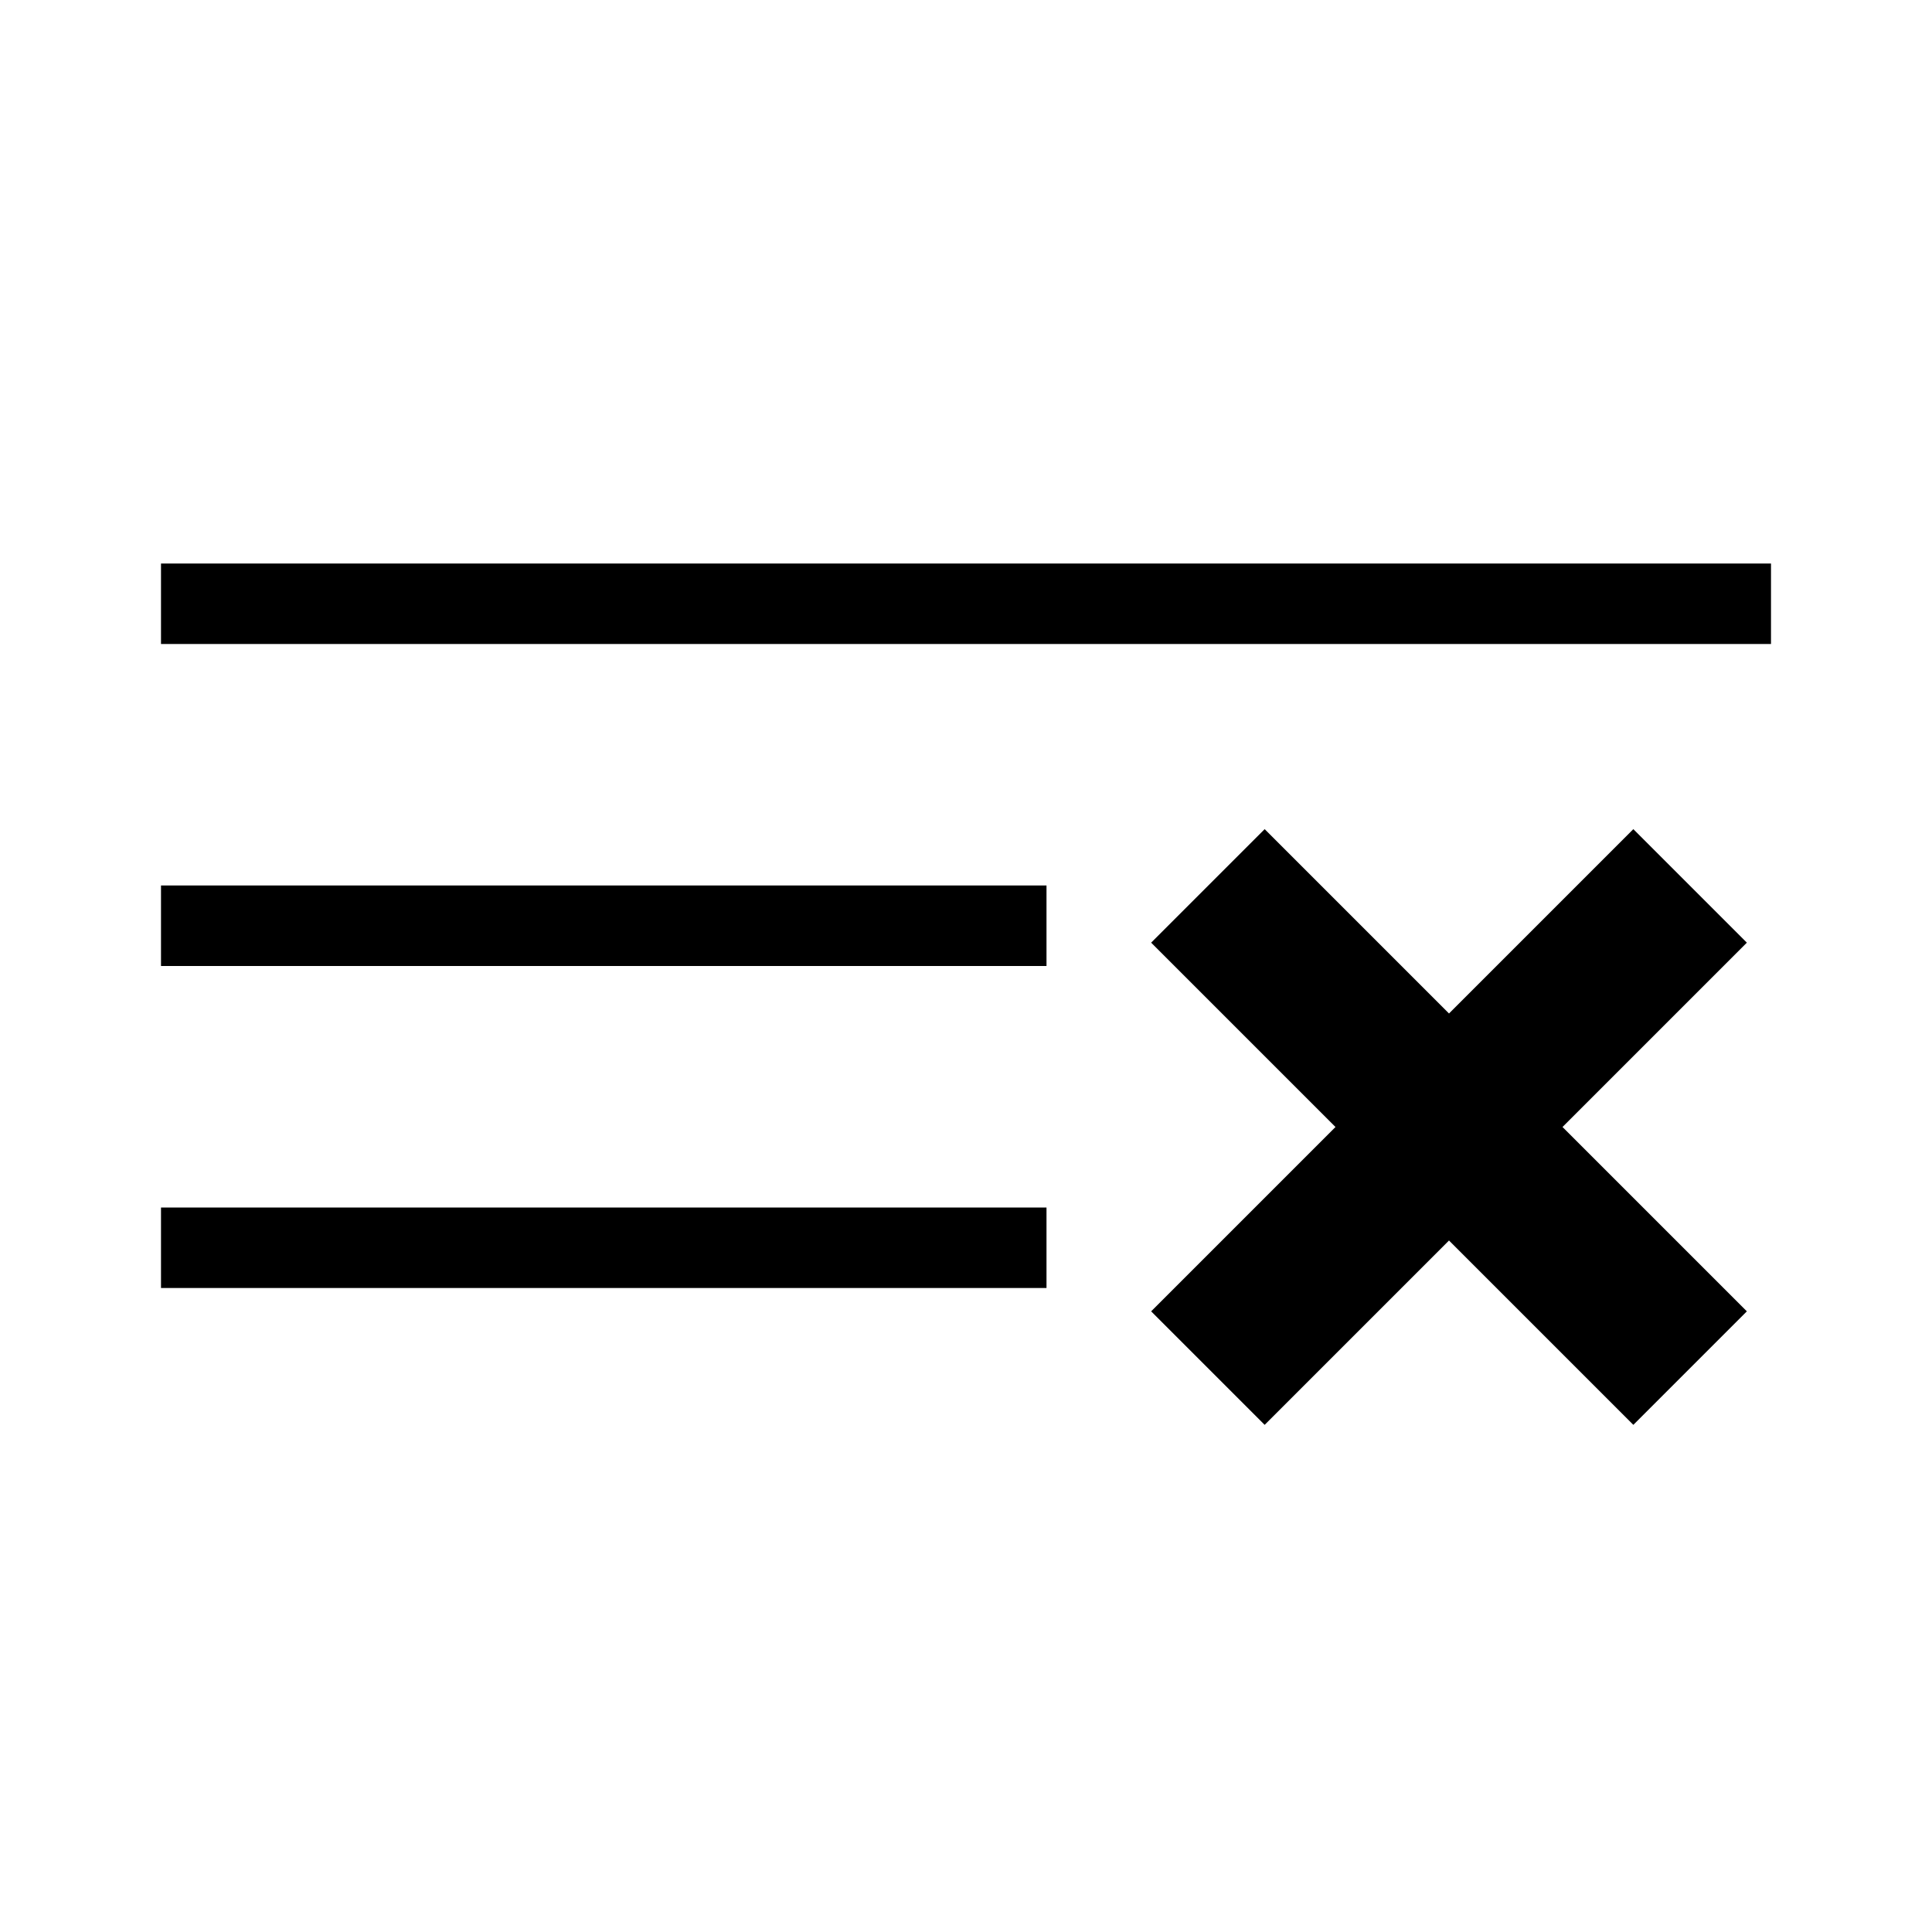
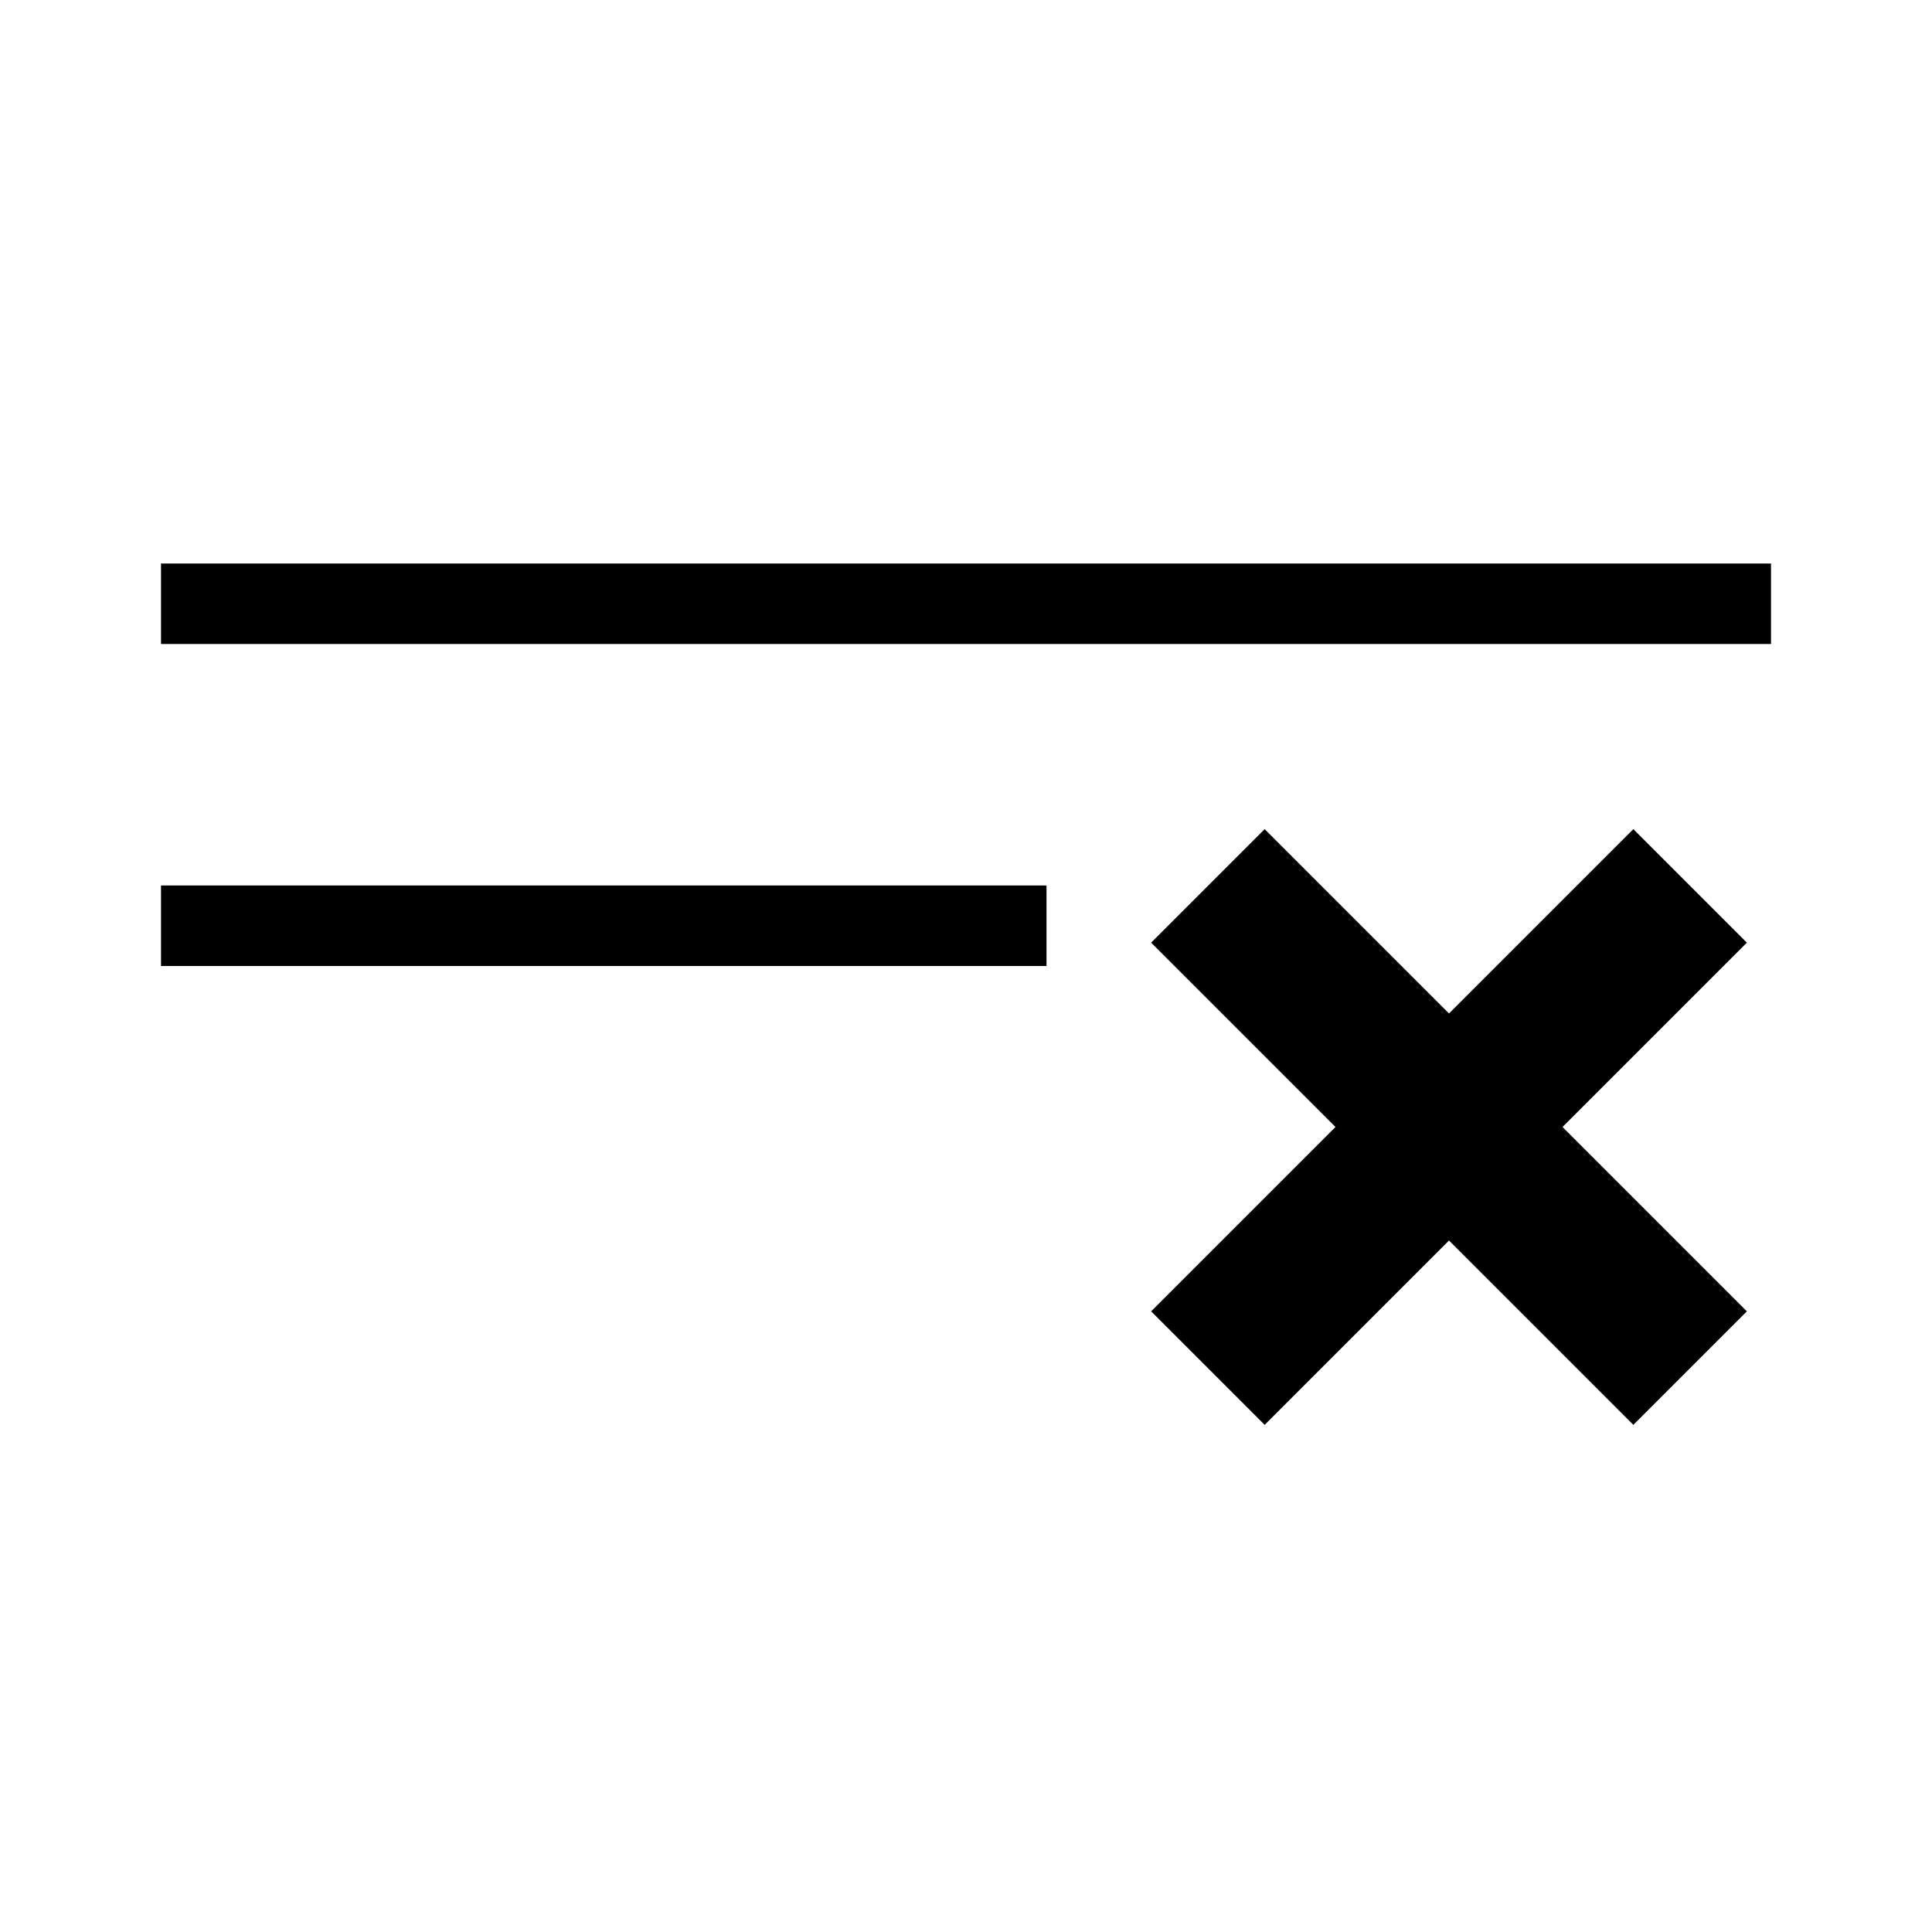
<svg xmlns="http://www.w3.org/2000/svg" height="24" viewBox="0 0 24 24" width="24">
-   <path d="m19.41 14 2.29 2.29-1.41 1.41L18 15.41l-2.29 2.29-1.41-1.41L16.59 14l-2.29-2.29 1.41-1.41L18 12.59l2.29-2.29 1.41 1.41L19.41 14zM22 8H2V7h20v1zm-9 3H2v1h11v-1zm0 4H2v1h11v-1z" />
+   <path d="m19.41 14 2.29 2.29-1.41 1.41L18 15.41l-2.29 2.29-1.41-1.41L16.59 14l-2.29-2.29 1.41-1.41L18 12.59l2.29-2.29 1.41 1.41L19.41 14zM22 8H2V7h20v1zm-9 3H2v1h11v-1zH2v1h11v-1z" />
</svg>